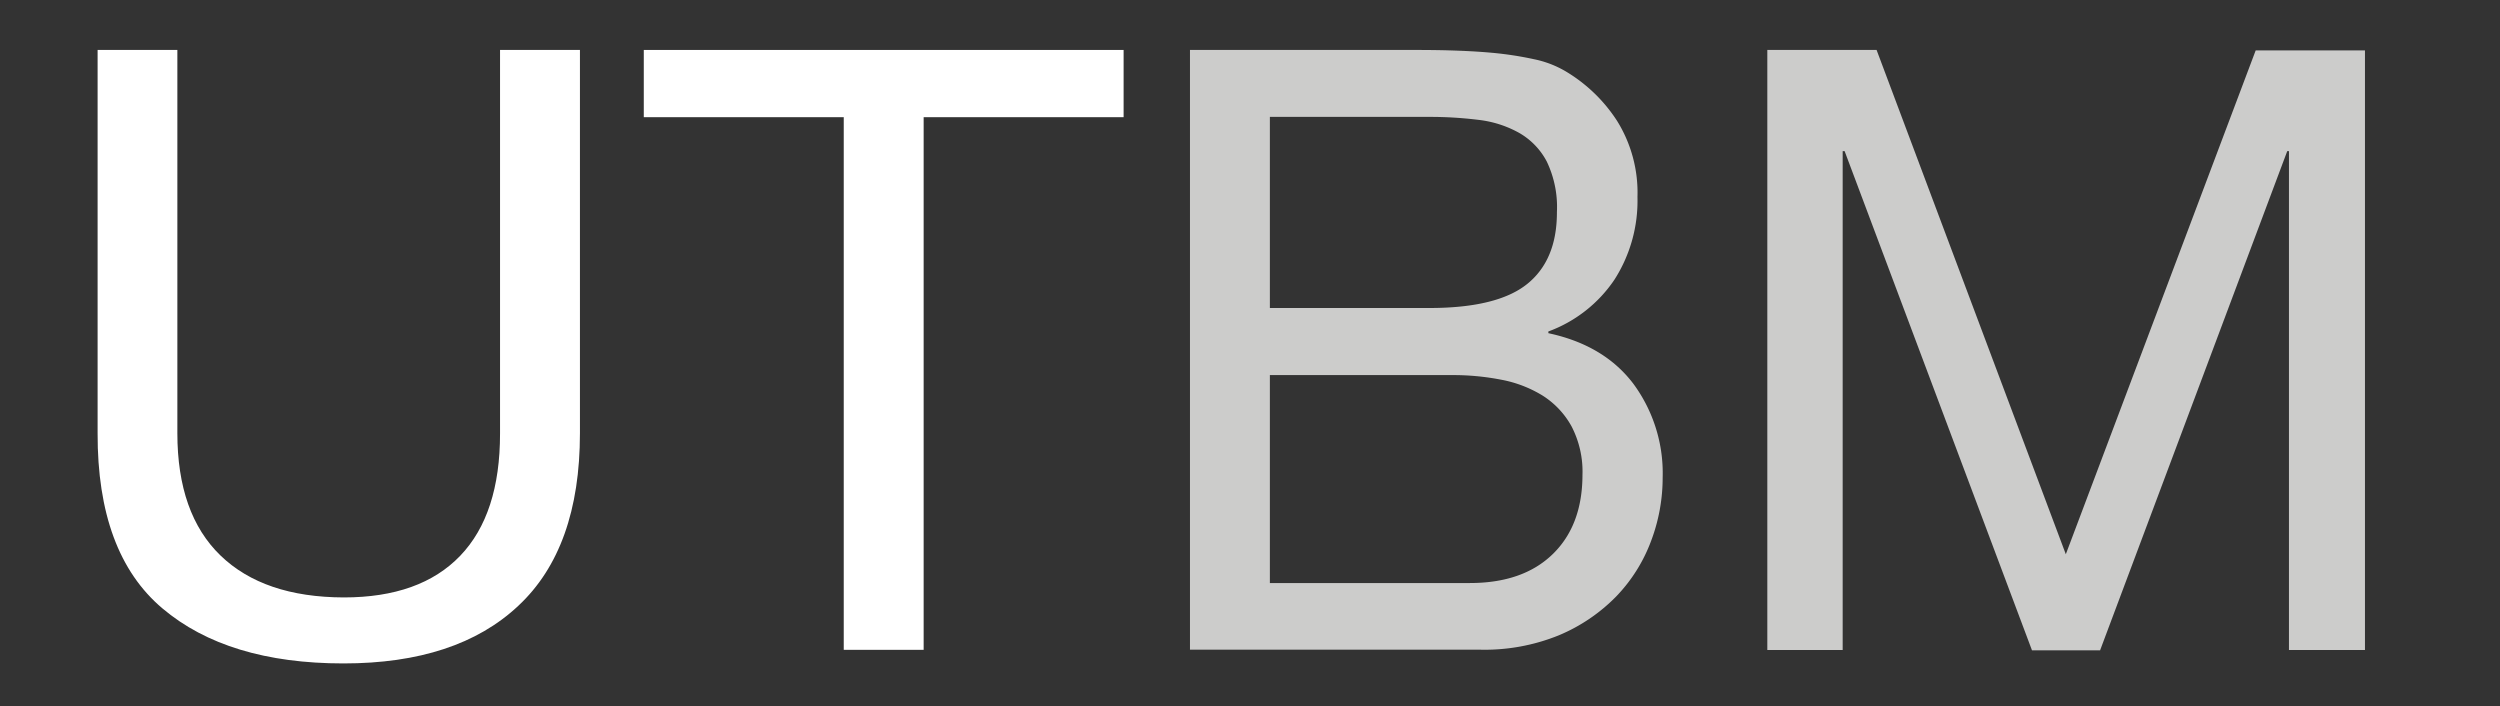
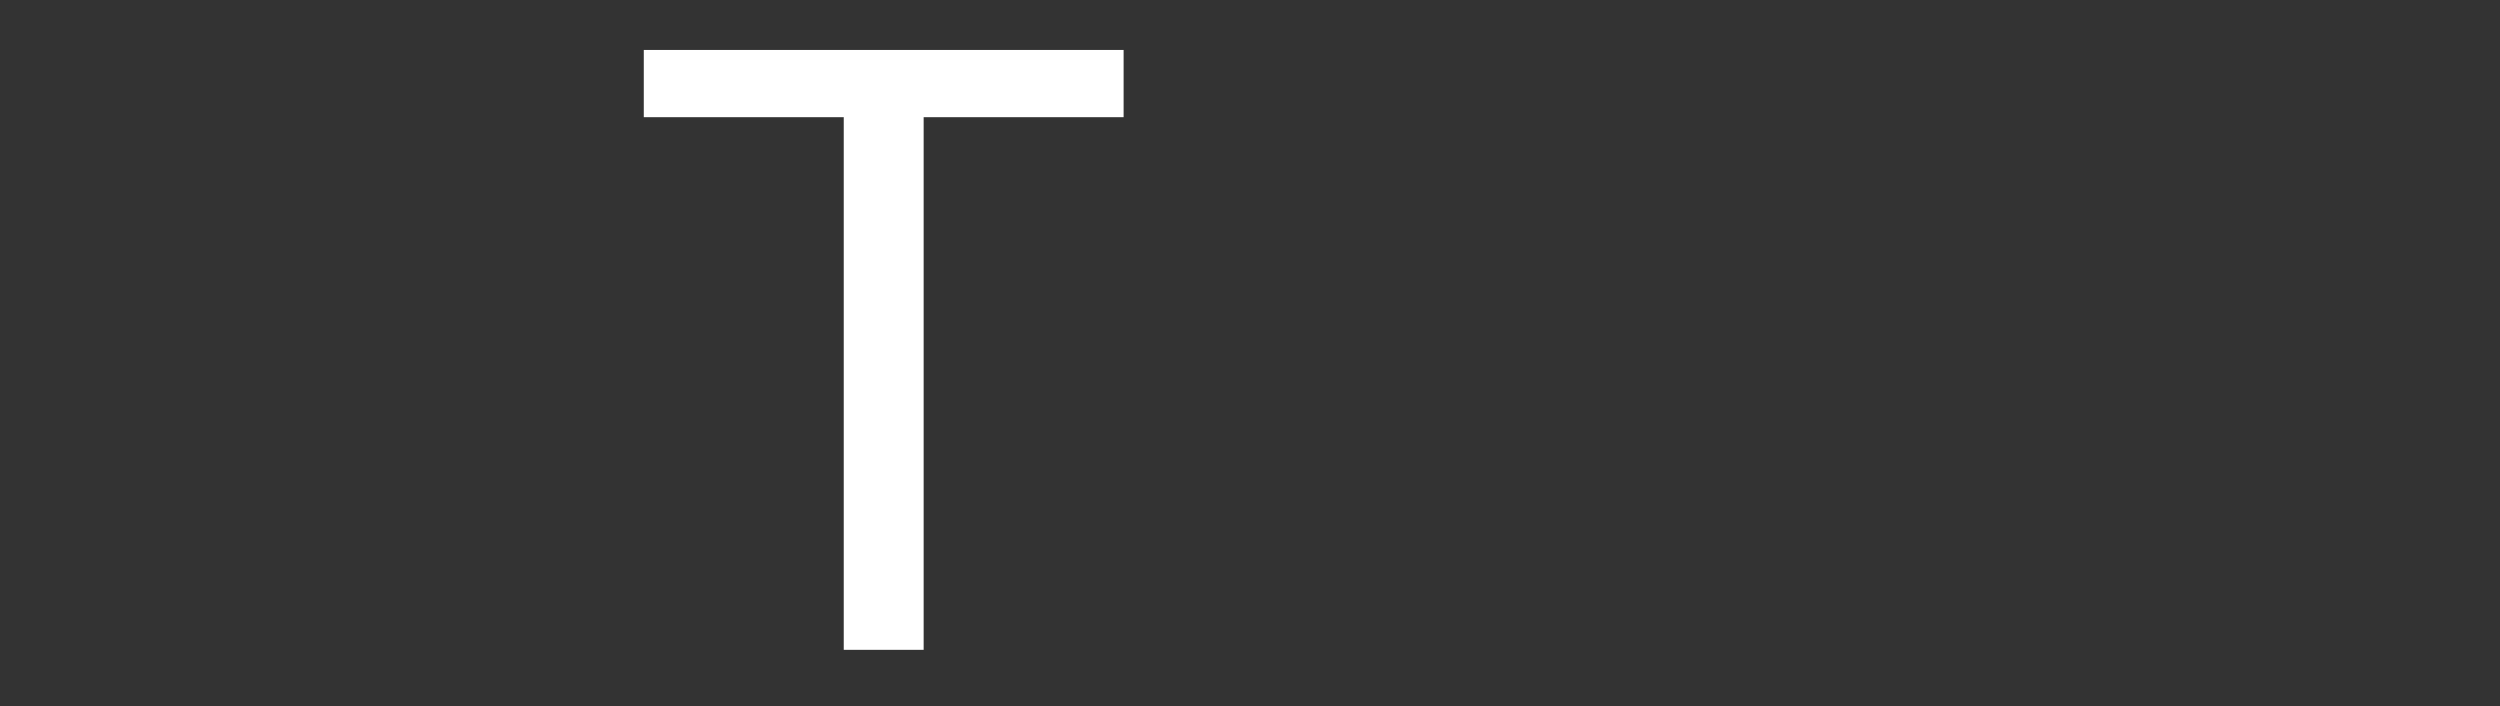
<svg xmlns="http://www.w3.org/2000/svg" id="Layer_1" data-name="Layer 1" viewBox="0 0 347.32 98.09">
  <rect x="0" y="0" width="347.32" height="98.09" fill="#333333" stroke="none" />
  <defs>
    <style>.cls-1{fill:#fff;}.cls-2{fill:#cccccb;}</style>
  </defs>
  <title>logo-light</title>
-   <path class="cls-1" d="M72,84.17q-8.52,8-24.28,8-16.11,0-25.16-7.65t-9-24.34V6.94H24.64V60.18q0,11.21,6,17T47.76,83q10.62,0,16.17-5.78t5.54-17V6.94h11.1V60.18Q80.57,76.18,72,84.17Z" />
  <path class="cls-1" d="M89.44,16.28V6.94H156.1v9.34H128.32v74h-11.1v-74Z" />
-   <path class="cls-2" d="M195.56,6.94c1.79,0,3.72,0,5.78.06s4.11.16,6.13.35a47.71,47.71,0,0,1,5.66.88,14.24,14.24,0,0,1,4.5,1.75,21.75,21.75,0,0,1,7,6.77,18.87,18.87,0,0,1,2.86,10.62,20.31,20.31,0,0,1-3.21,11.5,18.94,18.94,0,0,1-9.17,7.18v.24q7.71,1.64,11.79,7a20.93,20.93,0,0,1,4.09,13.08,24.88,24.88,0,0,1-1.64,8.87,22.26,22.26,0,0,1-4.84,7.65,24.18,24.18,0,0,1-7.94,5.37,27.34,27.34,0,0,1-10.92,2H165.32V6.94Zm3,35.85q9.45,0,13.6-3.33t4.14-10a14.65,14.65,0,0,0-1.4-7,9.88,9.88,0,0,0-3.85-4,15.14,15.14,0,0,0-5.66-1.81,54.64,54.64,0,0,0-6.83-.41H176.42V42.79ZM204.2,81q7.37,0,11.5-4t4.15-11a13.65,13.65,0,0,0-1.52-6.77,11.79,11.79,0,0,0-4-4.26,16.91,16.91,0,0,0-5.78-2.22,34.86,34.86,0,0,0-6.77-.64H176.42V81Z" />
-   <path class="cls-2" d="M260.71,6.94,287,77l26.38-70h15.18V90.3H318V21h-.24l-26,69.35h-9.46L256.27,21H256V90.3H245.53V6.94Z" />
</svg>